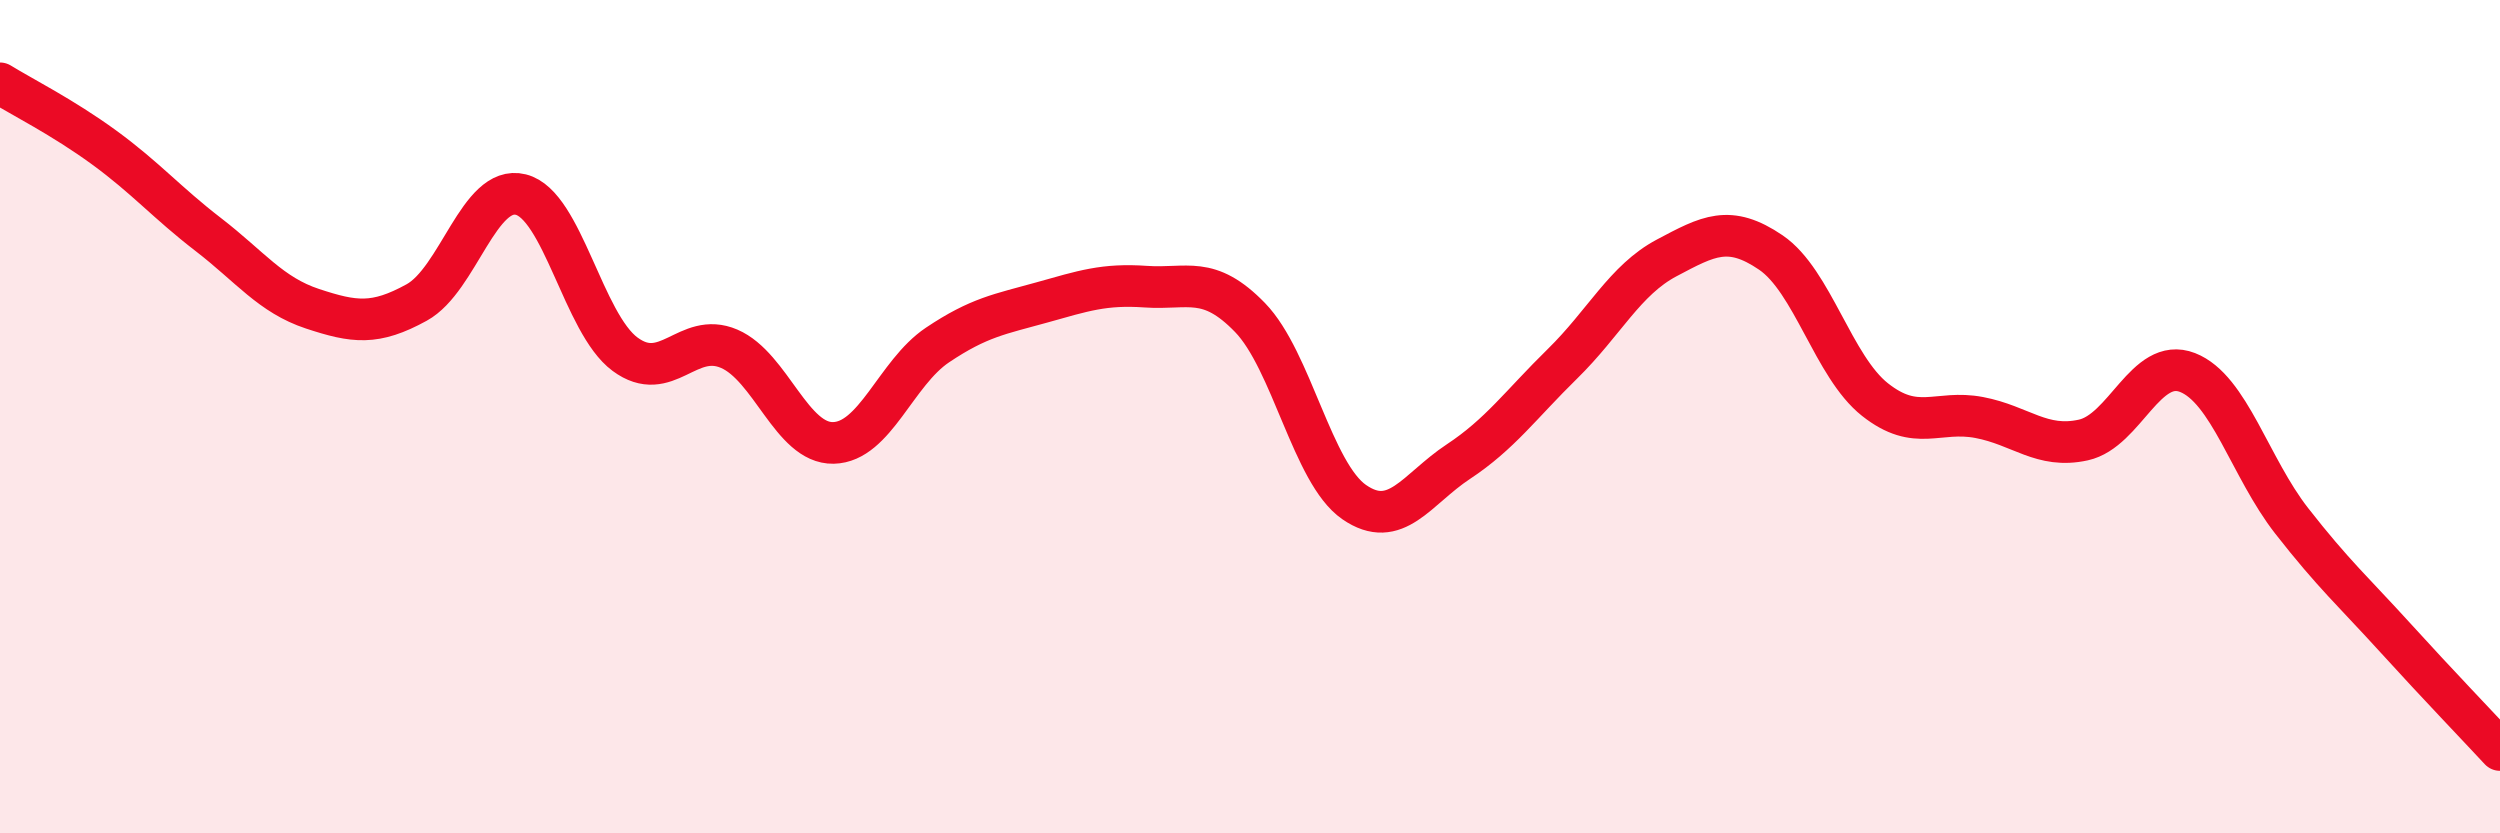
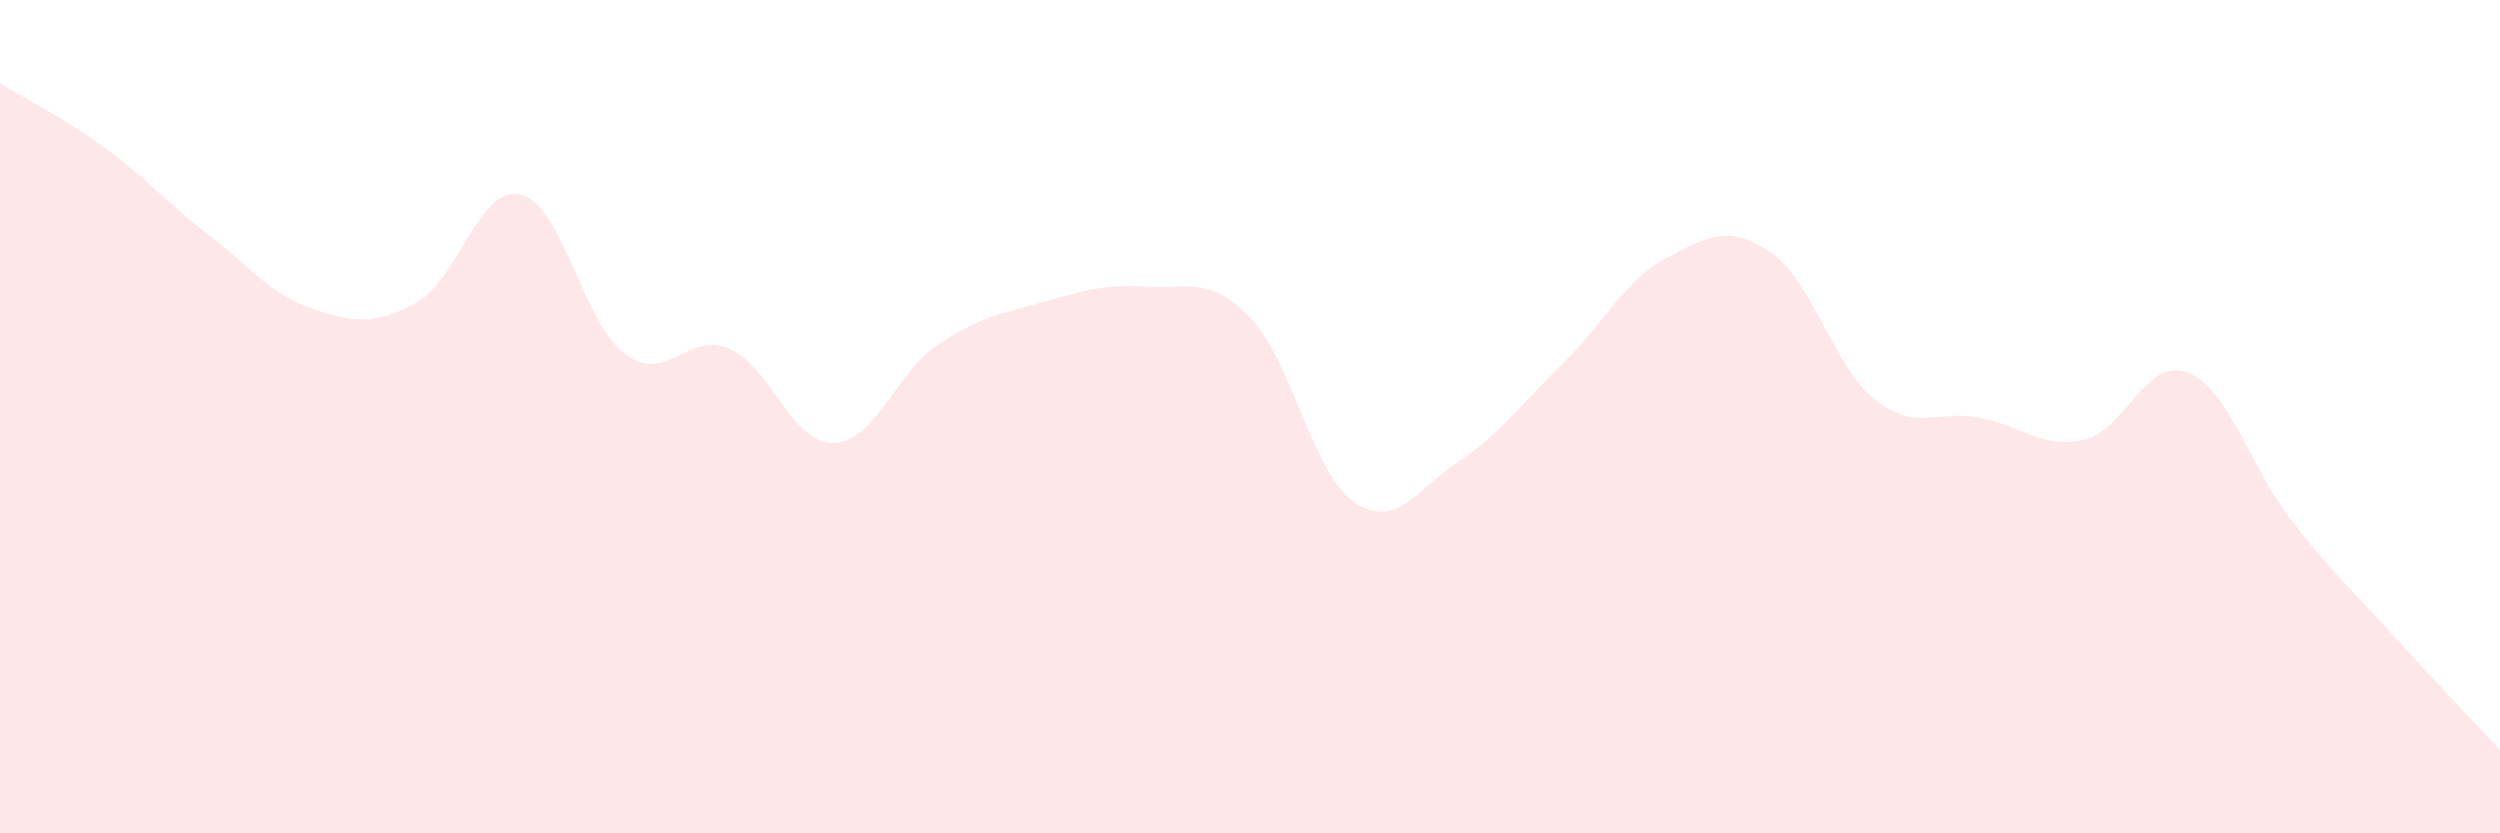
<svg xmlns="http://www.w3.org/2000/svg" width="60" height="20" viewBox="0 0 60 20">
  <path d="M 0,2 C 0.5,2.31 1.5,2.81 2.5,3.54 C 3.5,4.27 4,4.86 5,5.63 C 6,6.4 6.5,7.08 7.5,7.41 C 8.5,7.74 9,7.81 10,7.26 C 11,6.71 11.5,4.42 12.5,4.67 C 13.5,4.92 14,7.76 15,8.5 C 16,9.24 16.5,7.94 17.5,8.37 C 18.5,8.8 19,10.65 20,10.63 C 21,10.61 21.5,8.95 22.5,8.28 C 23.5,7.61 24,7.54 25,7.26 C 26,6.98 26.5,6.81 27.5,6.88 C 28.5,6.95 29,6.59 30,7.62 C 31,8.65 31.5,11.36 32.5,12.05 C 33.5,12.74 34,11.74 35,11.08 C 36,10.42 36.5,9.71 37.5,8.73 C 38.5,7.75 39,6.72 40,6.19 C 41,5.66 41.5,5.38 42.5,6.06 C 43.5,6.74 44,8.8 45,9.59 C 46,10.38 46.5,9.83 47.5,10.02 C 48.5,10.21 49,10.78 50,10.56 C 51,10.34 51.5,8.55 52.5,8.94 C 53.5,9.33 54,11.22 55,12.5 C 56,13.78 56.5,14.22 57.5,15.32 C 58.5,16.42 59.5,17.46 60,18L60 20L0 20Z" fill="#EB0A25" opacity="0.1" stroke-linecap="round" stroke-linejoin="round" />
-   <path d="M 0,2 C 0.5,2.31 1.5,2.81 2.5,3.54 C 3.5,4.27 4,4.86 5,5.63 C 6,6.4 6.5,7.08 7.5,7.41 C 8.5,7.74 9,7.81 10,7.26 C 11,6.71 11.5,4.42 12.5,4.67 C 13.5,4.92 14,7.76 15,8.5 C 16,9.24 16.5,7.94 17.5,8.37 C 18.5,8.8 19,10.65 20,10.63 C 21,10.61 21.5,8.95 22.5,8.28 C 23.5,7.61 24,7.54 25,7.26 C 26,6.98 26.5,6.81 27.5,6.88 C 28.5,6.95 29,6.59 30,7.62 C 31,8.65 31.5,11.36 32.5,12.05 C 33.5,12.74 34,11.74 35,11.08 C 36,10.42 36.5,9.71 37.5,8.73 C 38.5,7.75 39,6.72 40,6.19 C 41,5.66 41.5,5.38 42.5,6.06 C 43.5,6.74 44,8.8 45,9.59 C 46,10.38 46.5,9.83 47.5,10.02 C 48.5,10.21 49,10.78 50,10.56 C 51,10.34 51.5,8.55 52.5,8.94 C 53.5,9.33 54,11.22 55,12.5 C 56,13.78 56.5,14.22 57.5,15.32 C 58.5,16.42 59.5,17.46 60,18" stroke="#EB0A25" stroke-width="1" fill="none" stroke-linecap="round" stroke-linejoin="round" />
</svg>